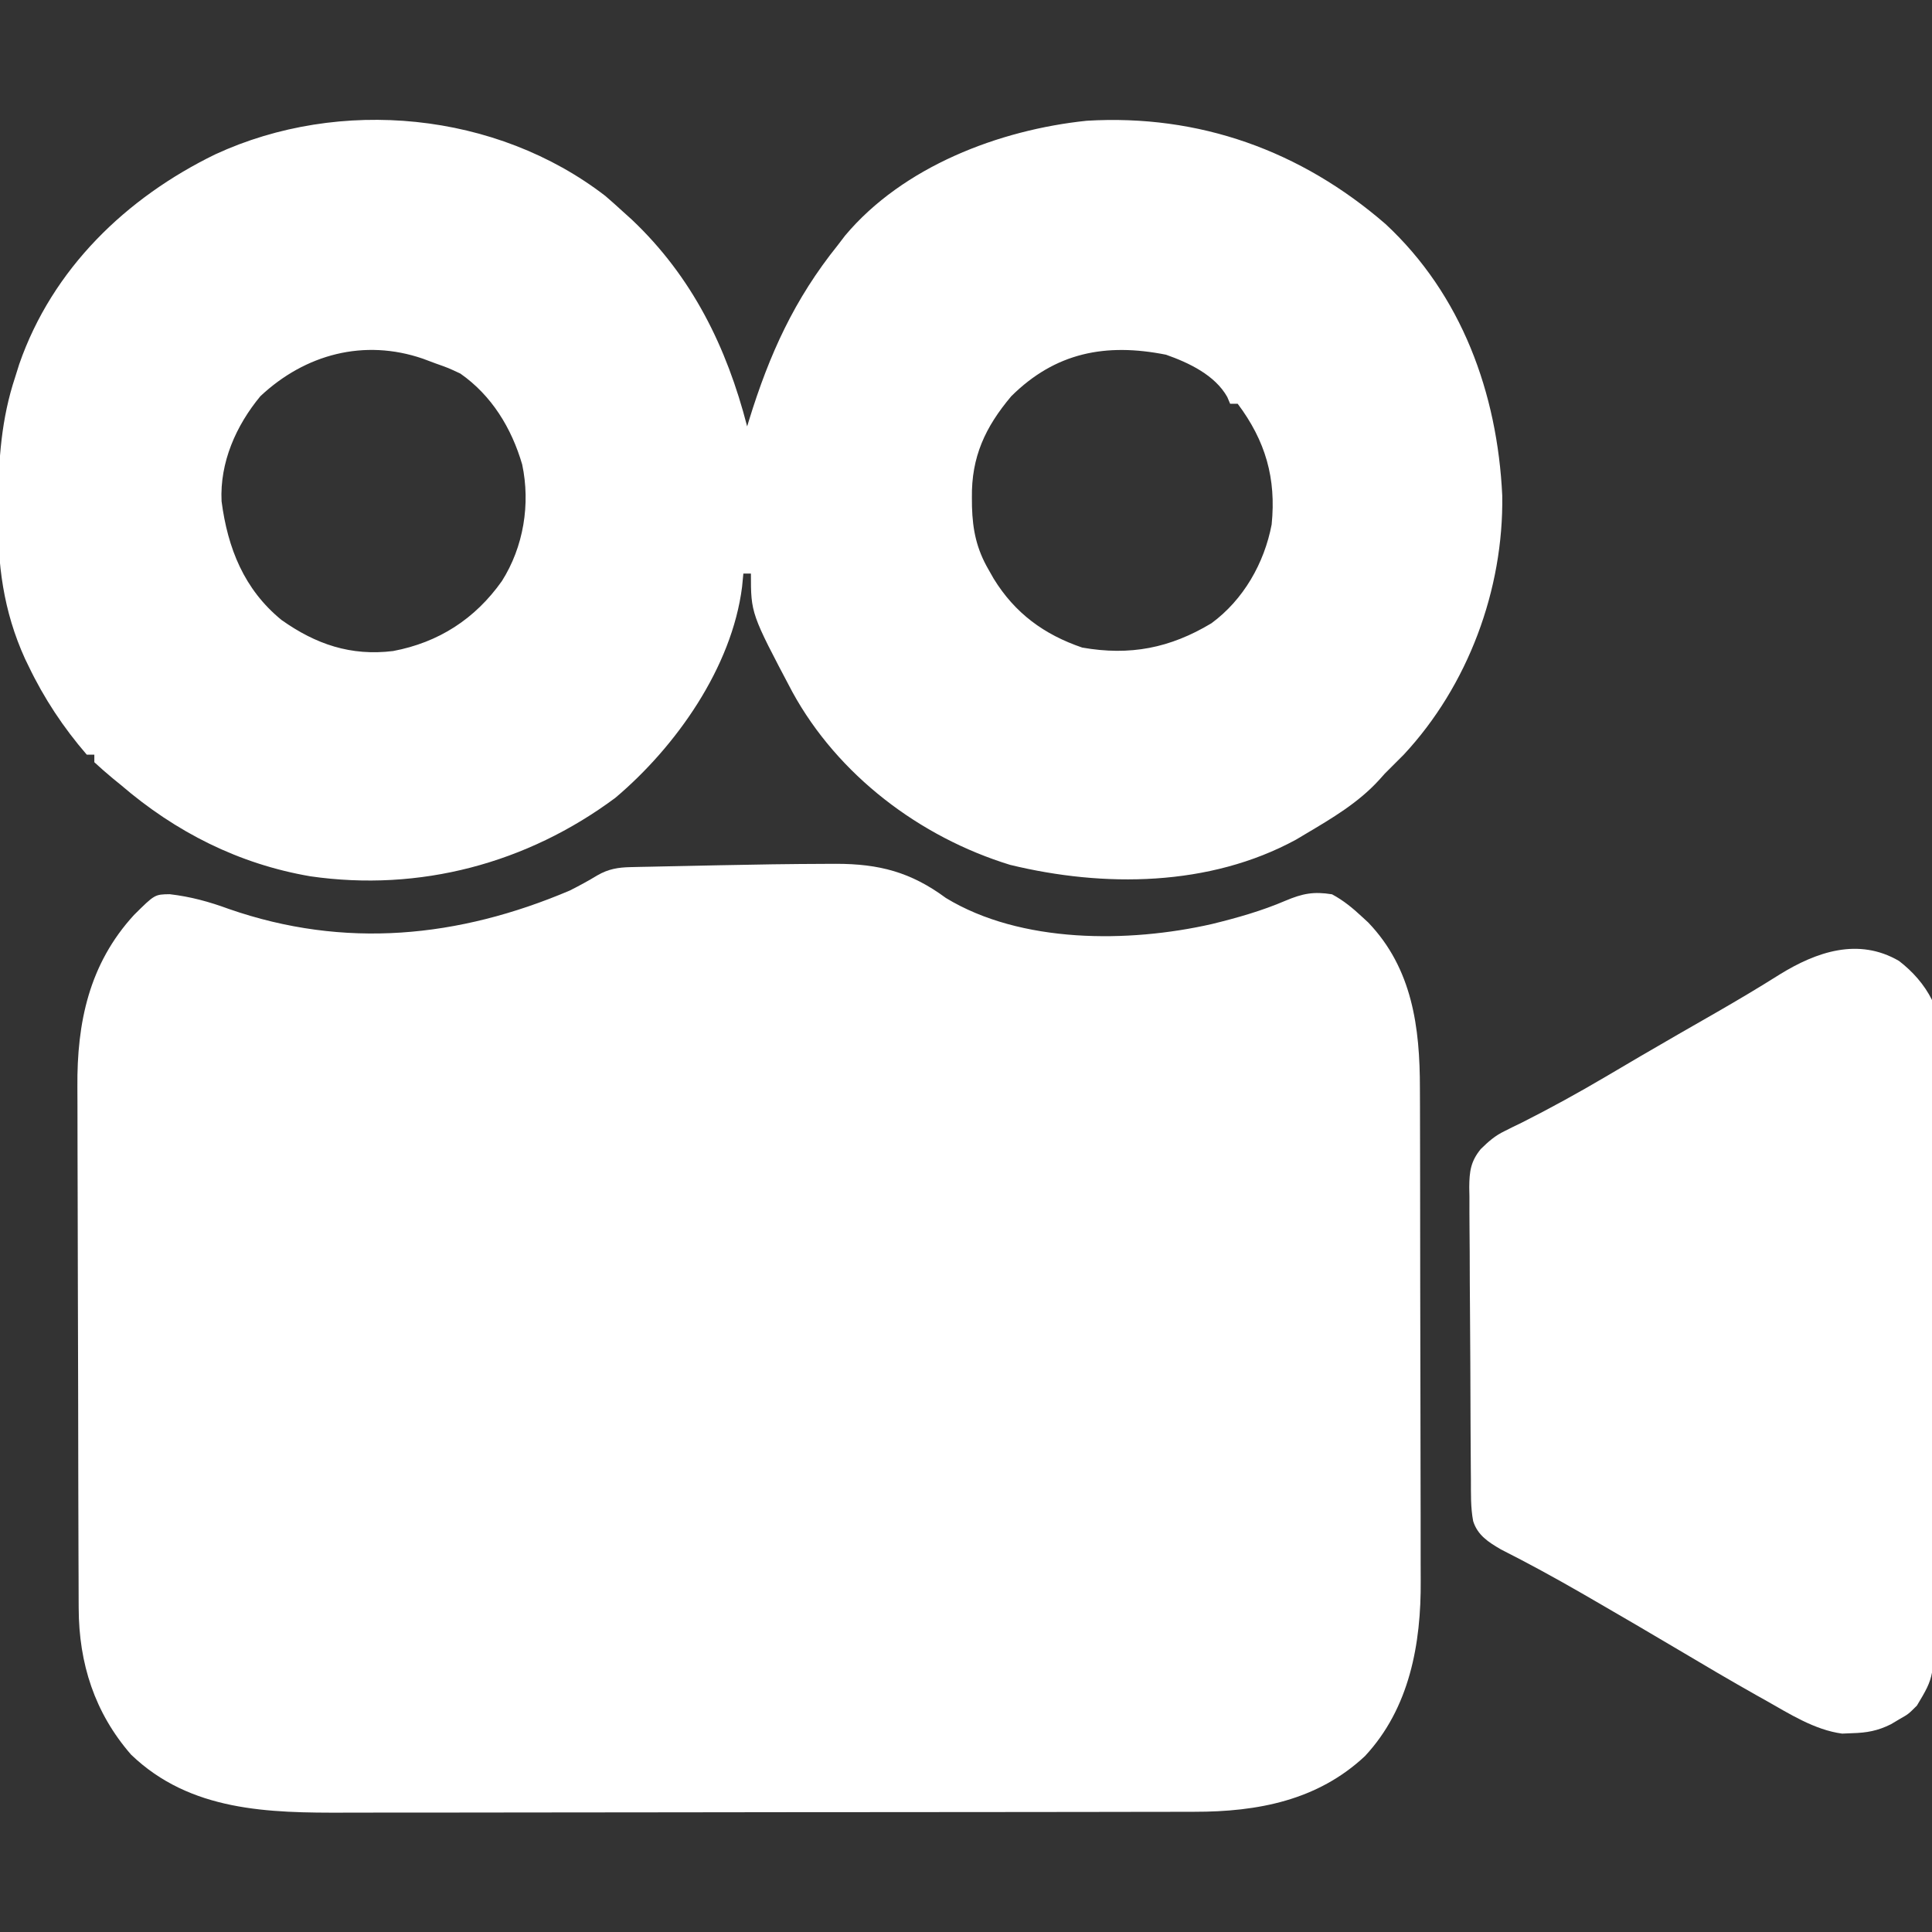
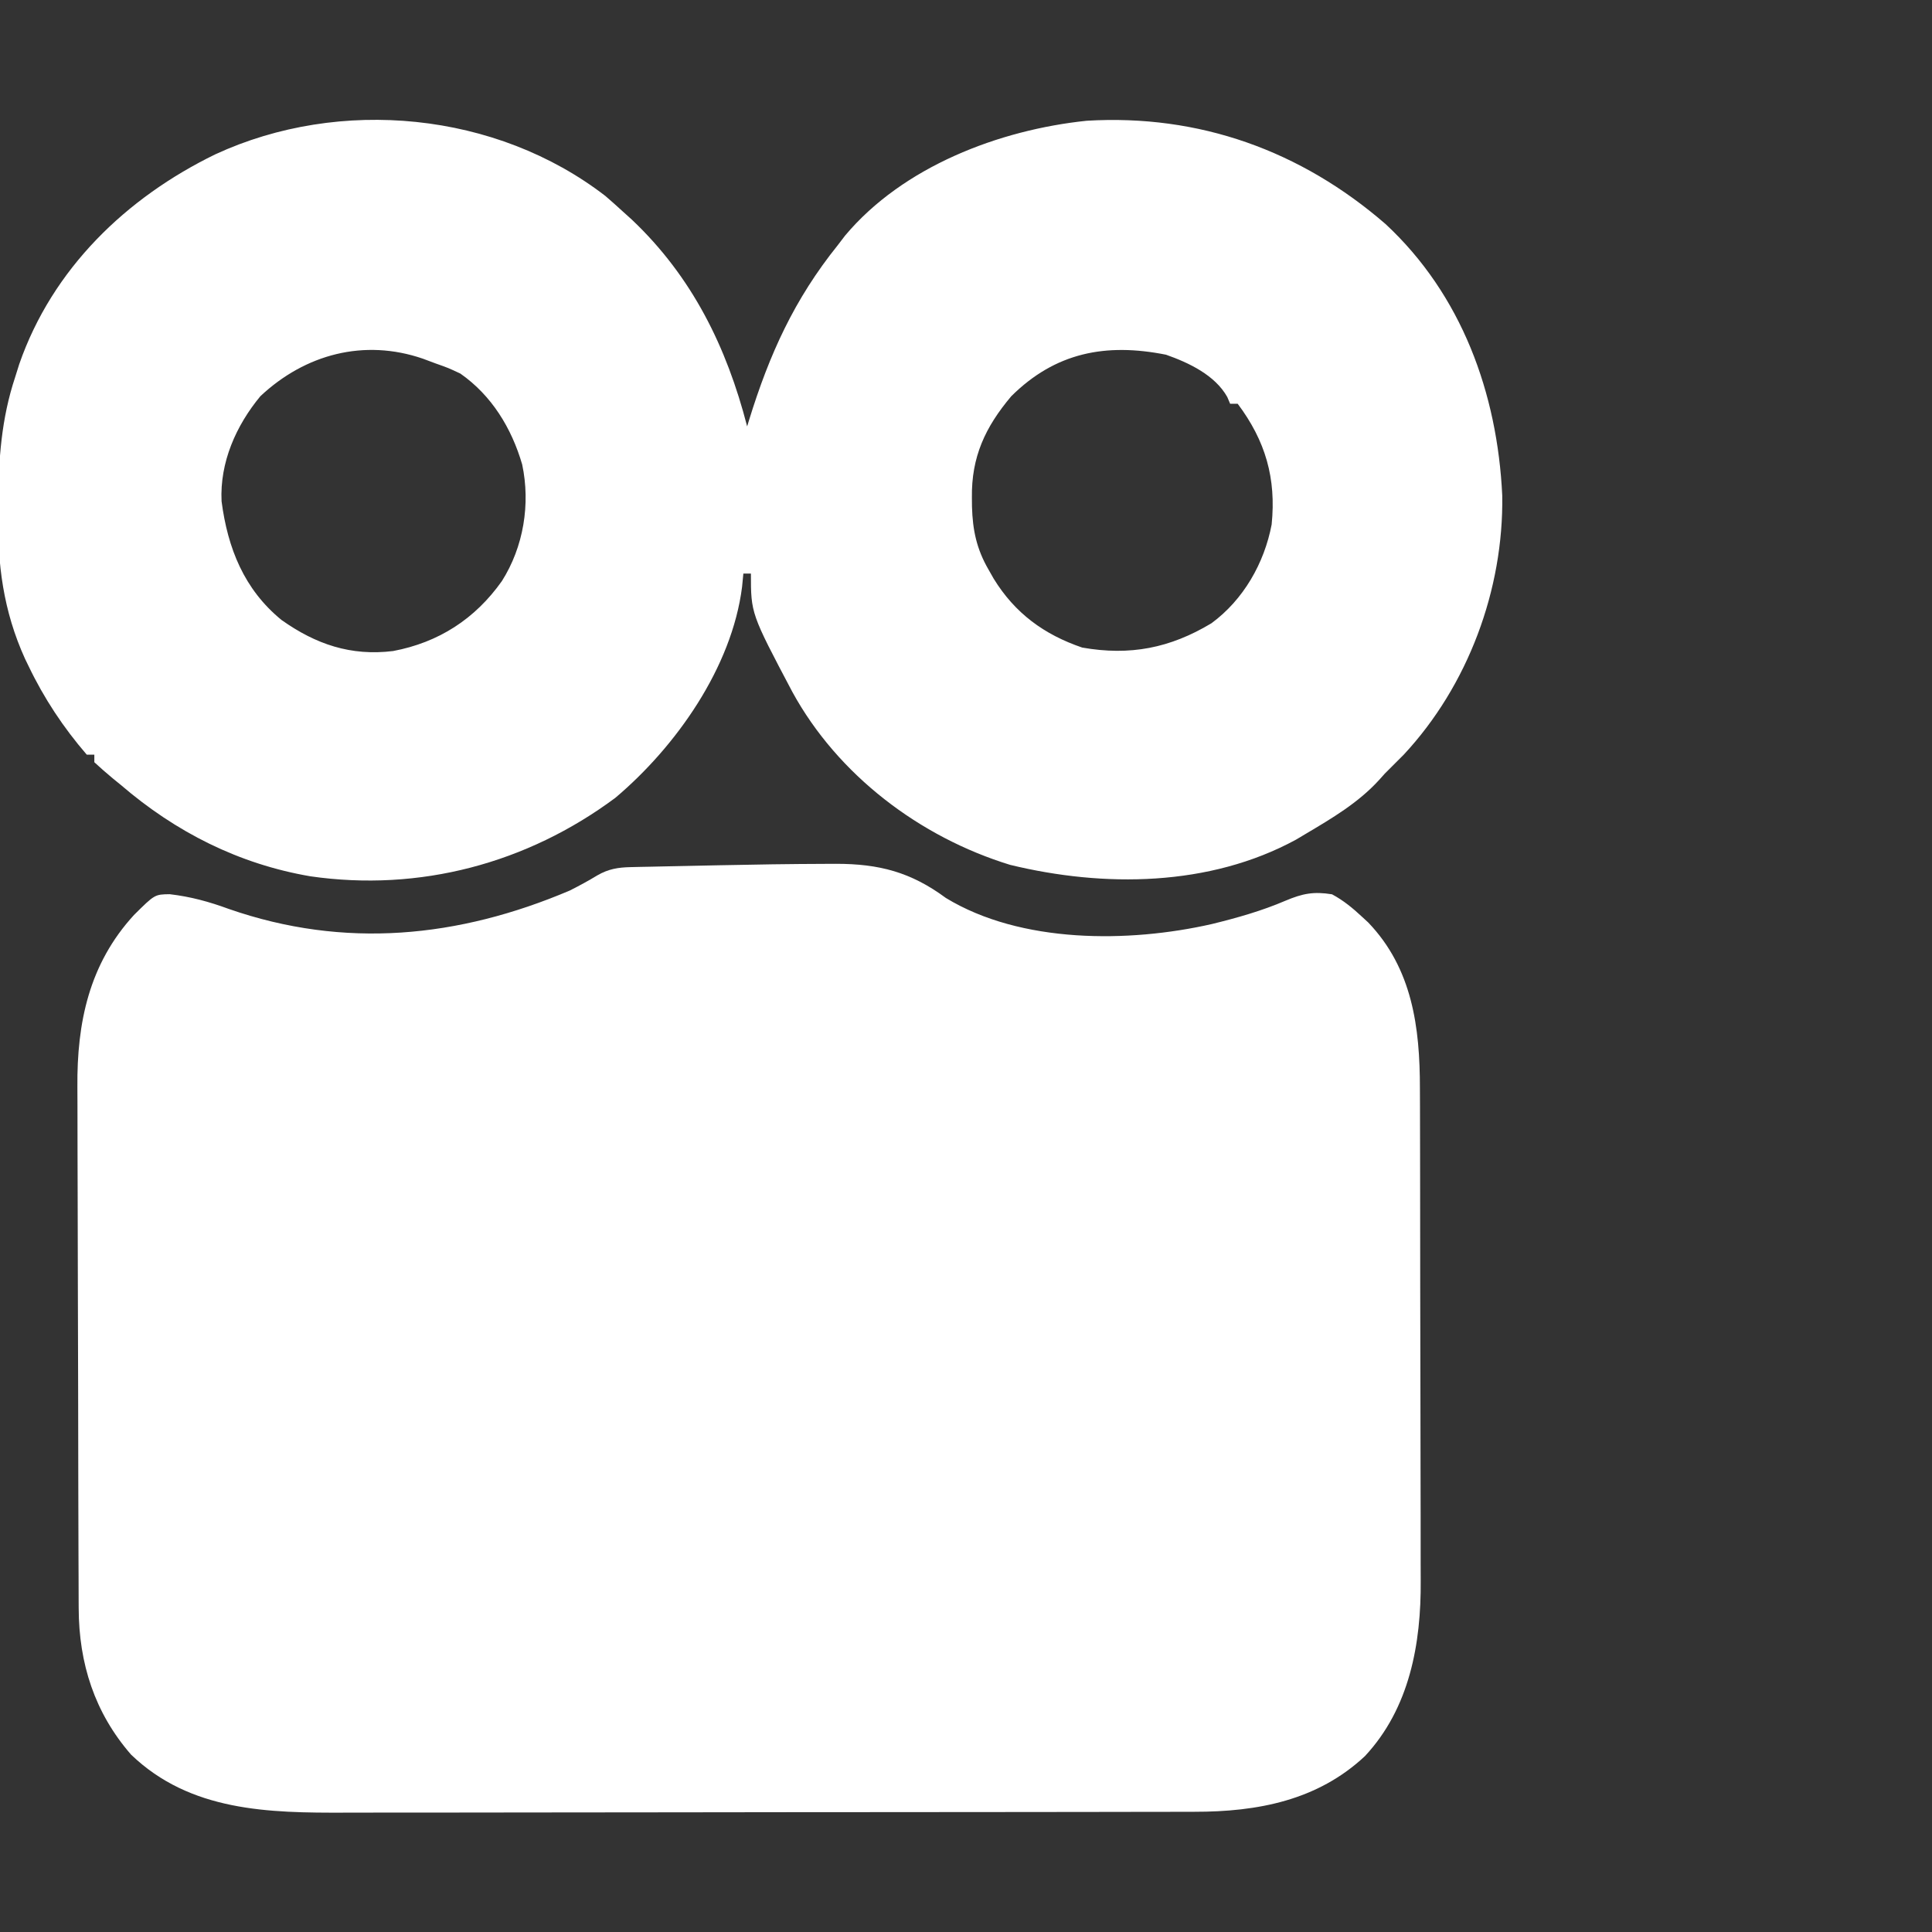
<svg xmlns="http://www.w3.org/2000/svg" version="1.1" width="512" height="512">
  <rect width="100%" height="100%" fill="#333333" stroke="none" />
  <path d="M0 0 C0.811 -0.004 1.622 -0.008 2.458 -0.012 C13.902 -0.011 22.313 2.192 31.578 9.039 C51.473 21.153 80.046 20.957 102.039 15.957 C108.737 14.318 115.255 12.48 121.602 9.758 C126.103 7.862 129.025 7.282 133.914 8.07 C136.956 9.7 139.398 11.722 141.914 14.07 C142.701 14.795 142.701 14.795 143.504 15.535 C155.225 27.754 157.217 43.427 157.205 59.526 C157.211 61.077 157.217 62.629 157.225 64.181 C157.243 68.375 157.247 72.57 157.249 76.765 C157.25 79.393 157.254 82.022 157.26 84.65 C157.278 93.843 157.286 103.037 157.285 112.23 C157.283 120.761 157.305 129.292 157.336 137.823 C157.362 145.177 157.373 152.532 157.372 159.886 C157.371 164.265 157.377 168.643 157.398 173.022 C157.418 177.149 157.417 181.275 157.403 185.401 C157.401 186.902 157.406 188.403 157.418 189.904 C157.545 206.648 154.477 223.767 142.641 236.453 C130.08 248.218 114.181 251.226 97.417 251.211 C95.849 251.215 95.849 251.215 94.25 251.22 C90.755 251.228 87.261 251.23 83.766 251.231 C81.257 251.236 78.748 251.241 76.24 251.246 C69.427 251.26 62.615 251.266 55.803 251.271 C51.543 251.273 47.283 251.278 43.023 251.282 C31.212 251.294 19.401 251.304 7.59 251.308 C6.835 251.308 6.08 251.308 5.302 251.309 C4.167 251.309 4.167 251.309 3.008 251.309 C1.475 251.31 -0.059 251.31 -1.592 251.311 C-2.353 251.311 -3.114 251.311 -3.897 251.311 C-16.209 251.315 -28.52 251.333 -40.832 251.356 C-53.494 251.38 -66.156 251.392 -78.818 251.393 C-85.918 251.394 -93.018 251.4 -100.119 251.418 C-106.803 251.435 -113.488 251.437 -120.172 251.428 C-122.617 251.427 -125.062 251.431 -127.507 251.441 C-147.875 251.519 -168.653 251.156 -184.348 236.066 C-194.022 224.957 -198.179 211.9 -198.233 197.3 C-198.237 196.656 -198.24 196.012 -198.244 195.348 C-198.255 193.21 -198.259 191.072 -198.263 188.934 C-198.269 187.392 -198.276 185.851 -198.283 184.309 C-198.304 179.262 -198.314 174.215 -198.324 169.168 C-198.328 167.423 -198.332 165.677 -198.337 163.932 C-198.356 155.727 -198.37 147.521 -198.378 139.316 C-198.388 129.882 -198.414 120.448 -198.455 111.015 C-198.485 103.699 -198.5 96.383 -198.503 89.067 C-198.505 84.709 -198.514 80.352 -198.539 75.994 C-198.563 71.886 -198.567 67.778 -198.557 63.67 C-198.556 62.175 -198.562 60.681 -198.576 59.186 C-198.726 42.039 -195.462 26.51 -183.574 13.547 C-178.084 8.099 -178.084 8.099 -174.109 8.042 C-168.576 8.689 -163.68 10.031 -158.461 11.945 C-127.796 22.622 -97.577 19.599 -68.086 7.07 C-65.588 5.811 -63.175 4.502 -60.785 3.051 C-57.829 1.345 -55.27 0.936 -51.932 0.865 C-51.096 0.845 -50.26 0.825 -49.398 0.805 C-48.492 0.788 -47.586 0.771 -46.652 0.754 C-45.705 0.733 -44.758 0.712 -43.782 0.691 C-41.766 0.648 -39.749 0.607 -37.732 0.568 C-34.719 0.509 -31.706 0.444 -28.693 0.377 C-19.129 0.173 -9.566 0.026 0 0 Z " fill="#FFFFFF" transform="translate(219.086,228.93)" />
  <path d="M0 0 C1.543 1.329 3.064 2.684 4.562 4.062 C5.378 4.799 6.194 5.535 7.035 6.293 C22.988 21.407 32.144 40.014 37.562 61.062 C37.733 60.505 37.903 59.947 38.078 59.373 C43.483 41.881 50.06 27.376 61.562 13.062 C62.208 12.216 62.854 11.369 63.52 10.496 C78.879 -7.801 104.343 -17.526 127.562 -19.938 C157.34 -21.719 184.311 -12.016 206.75 7.438 C226.907 26.164 236.385 52.254 237.672 79.362 C238.064 104.323 228.576 129.807 211.562 148.062 C209.9 149.733 208.233 151.4 206.562 153.062 C206.058 153.625 205.554 154.187 205.035 154.766 C199.511 160.825 192.552 164.914 185.562 169.062 C184.727 169.56 183.892 170.058 183.031 170.57 C160.074 183.071 132.046 183.288 107.238 177.254 C83.318 169.911 61.58 153.456 49.531 131.402 C38.562 110.635 38.562 110.635 38.562 100.062 C37.903 100.062 37.242 100.062 36.562 100.062 C36.392 101.81 36.392 101.81 36.219 103.594 C33.516 124.955 18.704 145.933 2.625 159.5 C-20.756 176.885 -49.24 184.461 -78.167 180.293 C-97.132 177.054 -113.884 168.574 -128.438 156.062 C-129.153 155.48 -129.868 154.897 -130.605 154.297 C-132.26 152.937 -133.856 151.507 -135.438 150.062 C-135.438 149.403 -135.438 148.743 -135.438 148.062 C-136.097 148.062 -136.757 148.062 -137.438 148.062 C-143.619 140.914 -148.801 133.087 -152.875 124.562 C-153.18 123.937 -153.485 123.311 -153.799 122.666 C-159.59 109.912 -161.132 97.557 -160.938 83.75 C-160.932 82.983 -160.927 82.217 -160.922 81.427 C-160.83 69.9 -160.088 59.061 -156.438 48.062 C-156.075 46.909 -155.713 45.755 -155.34 44.566 C-146.555 19.284 -126.982 0.443 -103.375 -11.042 C-70.325 -26.322 -28.902 -22.308 0 0 Z M-91.438 53.062 C-97.884 60.841 -102.223 70.625 -101.719 80.914 C-100.087 93.379 -95.744 104.25 -85.859 112.344 C-76.729 118.824 -67.444 121.968 -56.266 120.594 C-44.21 118.329 -34.536 112.092 -27.438 102.062 C-21.681 92.982 -19.829 81.646 -22.055 71.152 C-24.859 61.536 -30.134 52.863 -38.438 47.062 C-41.626 45.567 -41.626 45.567 -45 44.375 C-46.115 43.959 -47.23 43.542 -48.379 43.113 C-63.931 37.77 -79.548 41.903 -91.438 53.062 Z M107.562 53.062 C100.638 61.278 96.98 69.171 97.125 79.938 C97.133 80.728 97.14 81.518 97.148 82.332 C97.324 88.584 98.386 93.605 101.562 99.062 C102.01 99.85 102.457 100.638 102.918 101.449 C108.535 110.56 116.216 116.22 126.363 119.676 C139.023 121.902 149.632 119.827 160.605 113.234 C169.091 107.002 174.61 97.317 176.562 87.062 C177.797 74.828 174.953 64.923 167.562 55.062 C166.903 55.062 166.243 55.062 165.562 55.062 C165.309 54.466 165.055 53.869 164.793 53.254 C161.544 47.468 154.613 44.192 148.562 42.062 C132.591 38.891 119.267 41.458 107.562 53.062 Z " fill="#FFFFFF" transform="translate(160.438,51.938)" />
-   <path d="M0 0 C3.633 2.791 6.701 6.242 8.754 10.348 C8.857 12.643 8.893 14.942 8.901 17.24 C8.905 17.958 8.908 18.675 8.912 19.415 C8.923 21.831 8.927 24.248 8.931 26.664 C8.937 28.392 8.944 30.12 8.951 31.848 C8.968 36.553 8.979 41.258 8.987 45.963 C8.992 48.903 8.998 51.844 9.005 54.784 C9.024 63.987 9.038 73.19 9.046 82.393 C9.056 93.01 9.082 103.627 9.123 114.245 C9.153 122.453 9.168 130.661 9.171 138.869 C9.173 143.77 9.182 148.671 9.207 153.572 C9.231 158.188 9.235 162.804 9.225 167.42 C9.224 169.109 9.23 170.798 9.244 172.487 C9.376 189.644 9.376 189.644 4.754 197.348 C2.5 199.602 2.5 199.602 0.191 200.91 C-0.573 201.365 -1.337 201.82 -2.125 202.289 C-5.618 204.032 -8.51 204.556 -12.371 204.66 C-13.705 204.716 -13.705 204.716 -15.066 204.773 C-22.4 203.791 -29.062 199.499 -35.434 195.91 C-36.201 195.481 -36.968 195.052 -37.758 194.61 C-44.731 190.686 -51.614 186.614 -58.493 182.529 C-65.865 178.154 -73.263 173.827 -80.684 169.535 C-81.783 168.899 -82.883 168.263 -84.016 167.607 C-91.084 163.539 -98.208 159.635 -105.488 155.961 C-108.78 154.035 -111.649 152.233 -112.841 148.468 C-113.536 144.831 -113.42 141.143 -113.439 137.452 C-113.447 136.554 -113.455 135.656 -113.464 134.73 C-113.489 131.762 -113.505 128.793 -113.52 125.824 C-113.525 124.809 -113.53 123.794 -113.536 122.749 C-113.562 117.38 -113.582 112.011 -113.596 106.642 C-113.61 102.199 -113.637 97.757 -113.678 93.314 C-113.728 87.948 -113.752 82.581 -113.759 77.214 C-113.766 75.17 -113.781 73.127 -113.805 71.083 C-113.837 68.222 -113.837 65.363 -113.83 62.502 C-113.846 61.661 -113.862 60.819 -113.879 59.952 C-113.835 55.776 -113.514 53.159 -110.83 49.862 C-108.69 47.78 -107.095 46.348 -104.445 45.066 C-103.729 44.707 -103.012 44.348 -102.273 43.978 C-101.501 43.605 -100.729 43.232 -99.934 42.848 C-92.363 39.026 -84.99 34.965 -77.684 30.66 C-76.689 30.075 -75.694 29.489 -74.669 28.886 C-72.603 27.67 -70.536 26.453 -68.47 25.236 C-61.748 21.298 -54.981 17.437 -48.225 13.559 C-42.625 10.333 -37.086 7.047 -31.621 3.598 C-21.904 -2.402 -10.77 -6.273 0 0 Z " fill="#FFFFFF" transform="translate(503.246,254.652)" />
</svg>